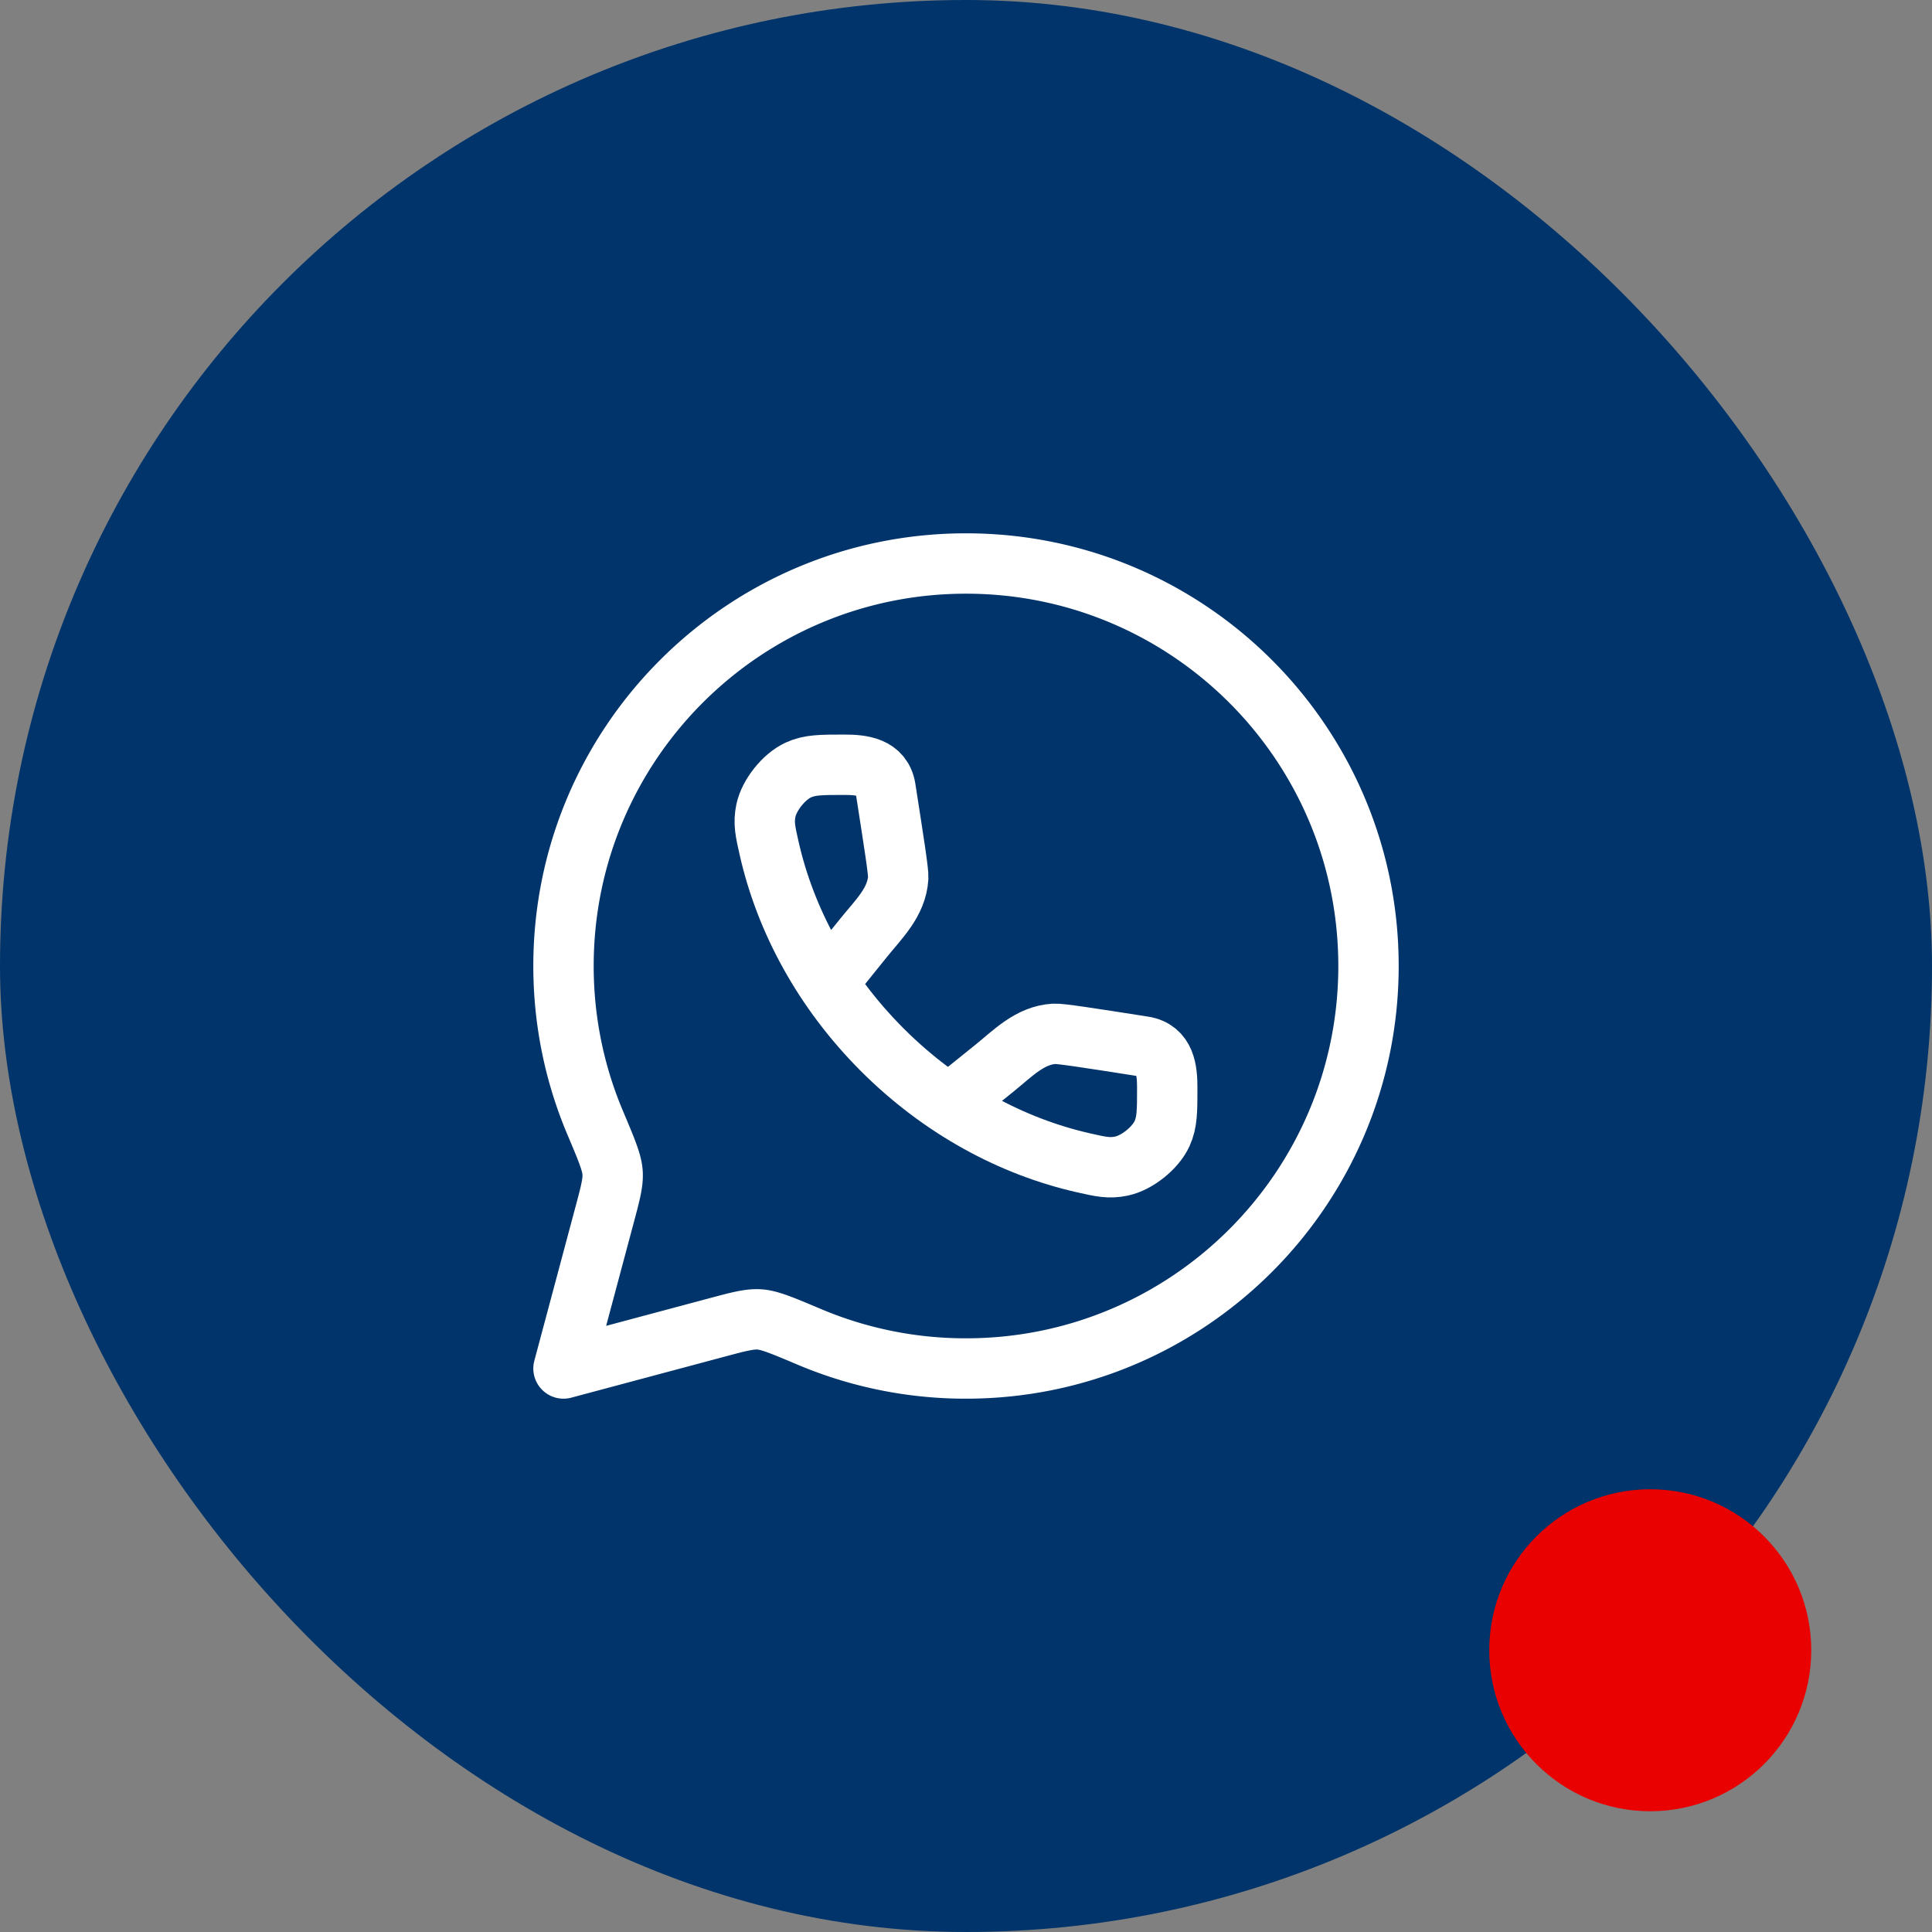
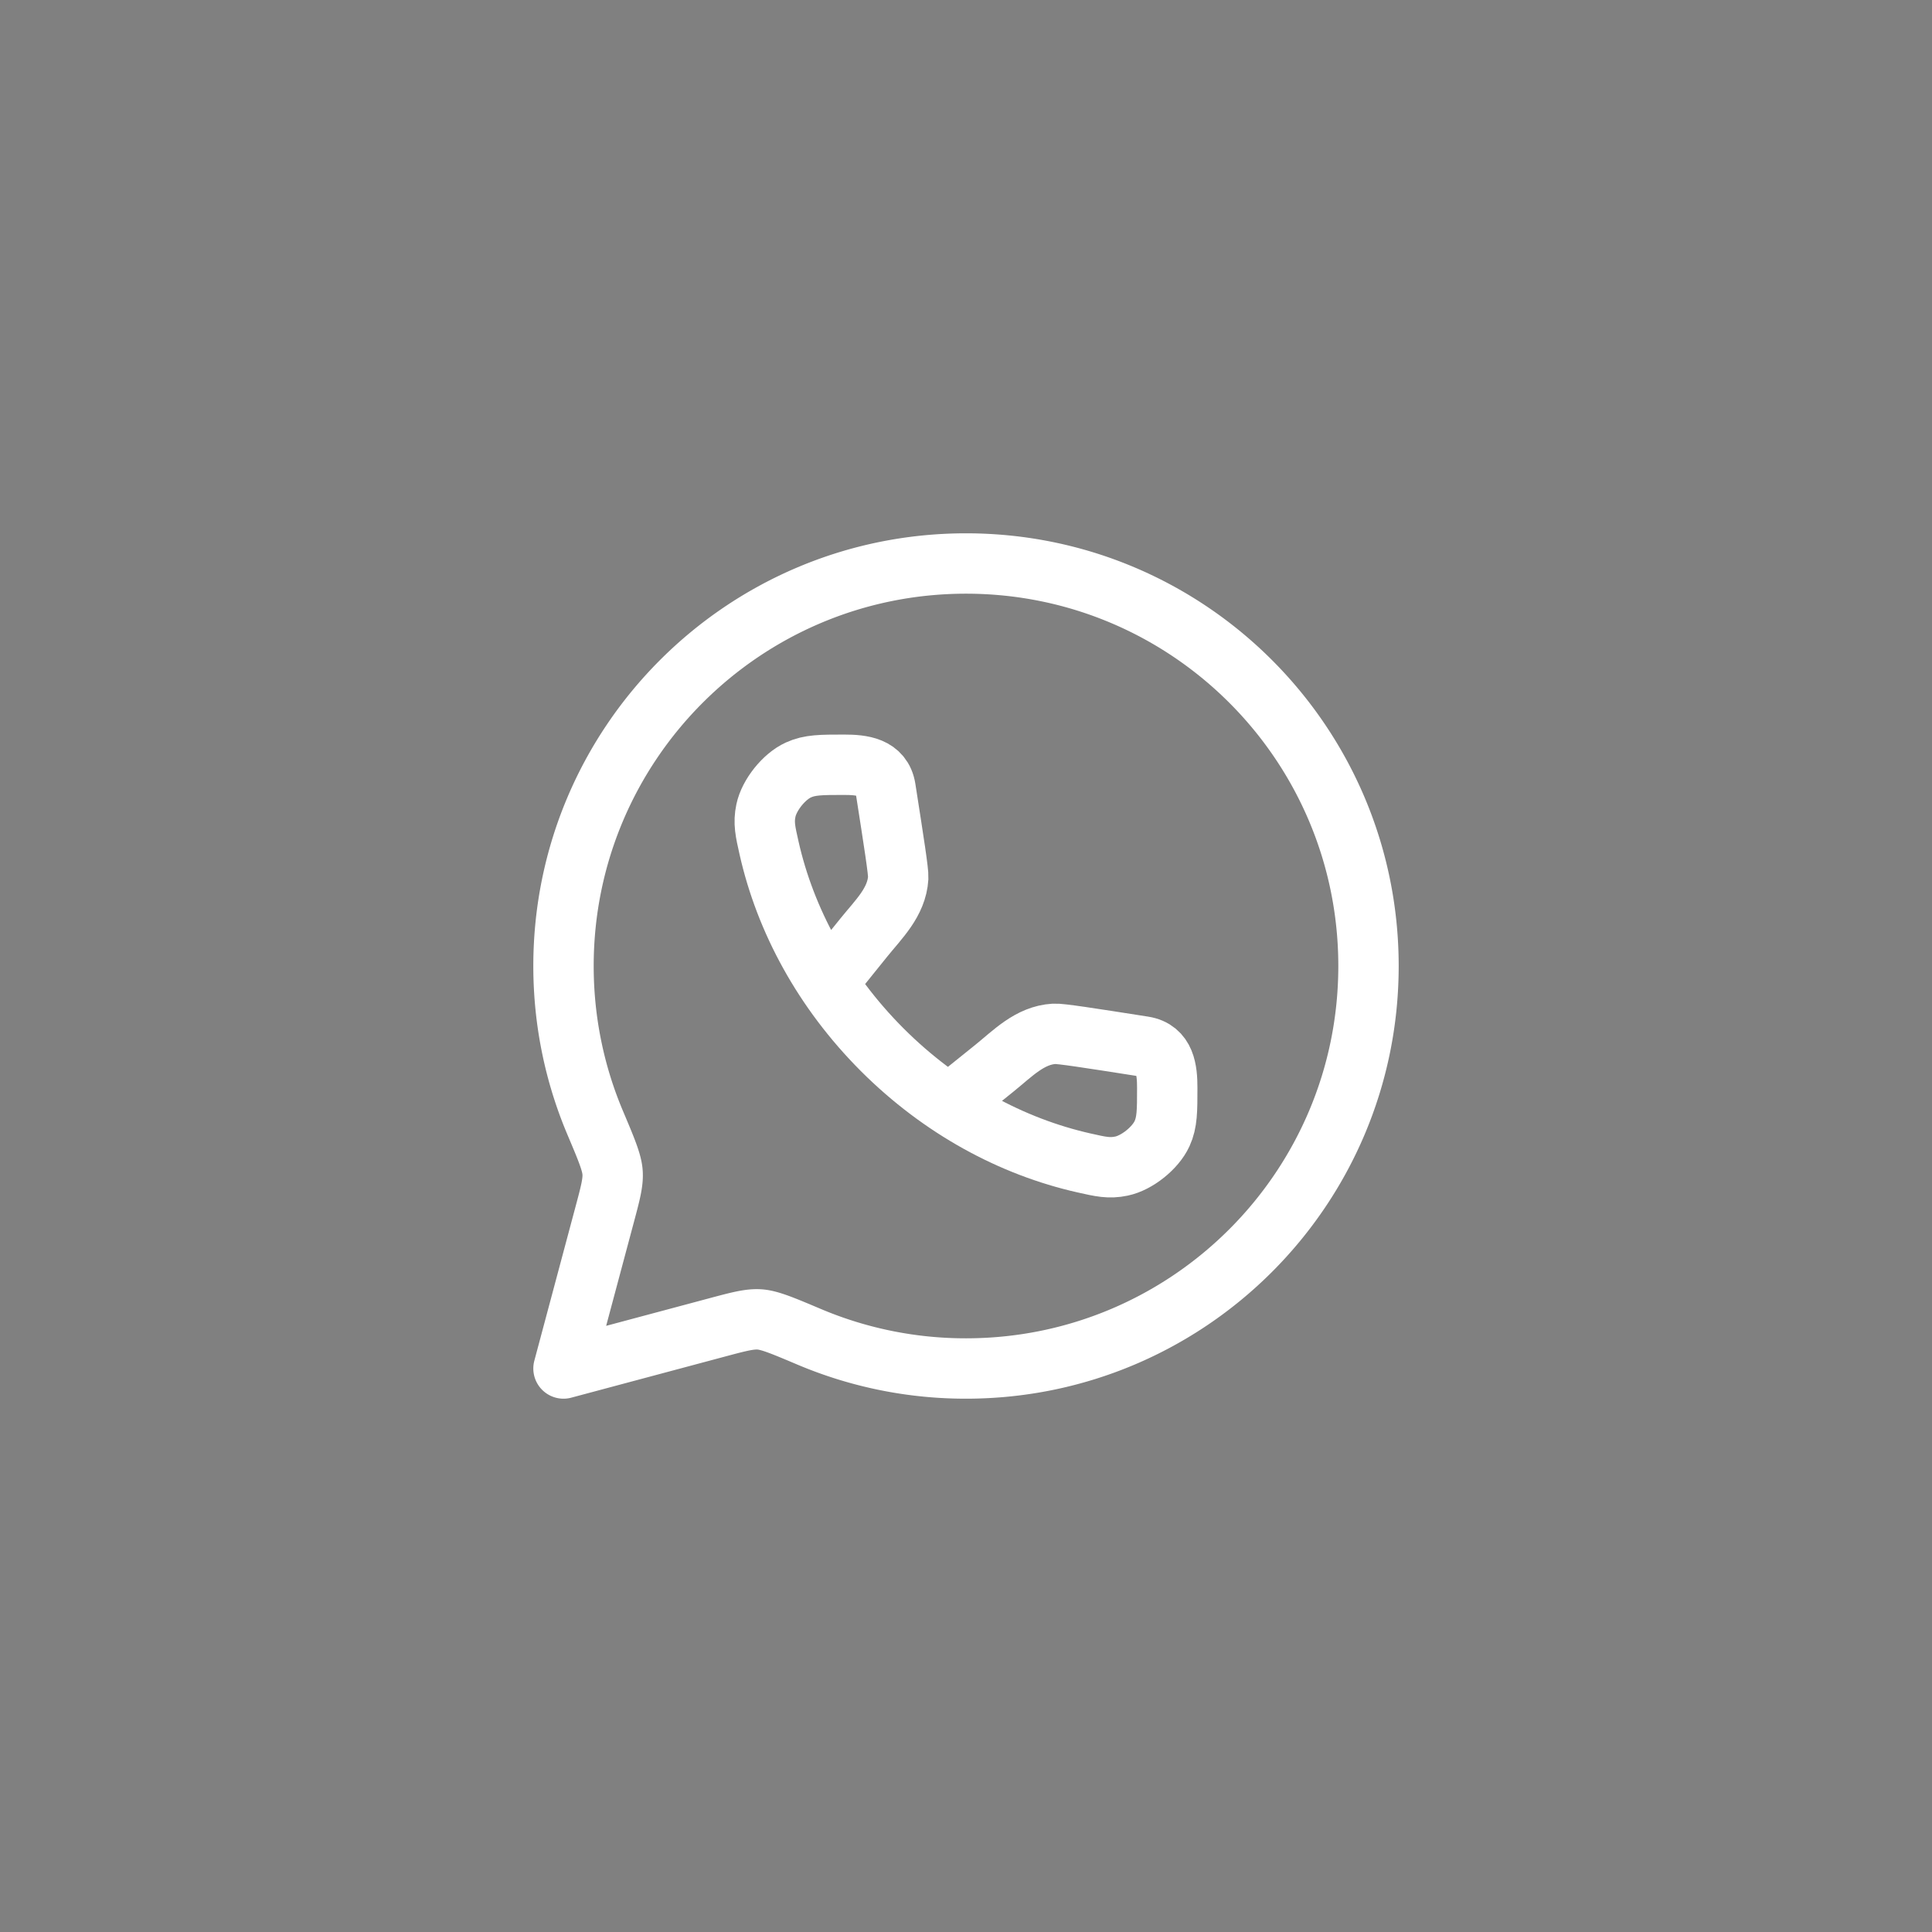
<svg xmlns="http://www.w3.org/2000/svg" width="48" height="48" fill="none" viewBox="0 0 48 48">
  <rect x="0" y="0" width="48" height="48" fill="#808080" stroke="none" />
-   <rect width="48" height="48" fill="#00346A" rx="24" />
-   <circle cx="41" cy="41" r="4" fill="#E90000" />
  <path stroke="#fff" stroke-linejoin="round" stroke-width="1.5" d="M24 34c5.523 0 10-4.477 10-10s-4.477-10-10-10-10 4.477-10 10c0 1.379.28 2.693.784 3.888.279.66.418.99.435 1.24.018.25-.056.524-.203 1.073L14 34l3.799-1.016c.549-.147.823-.22 1.073-.203.25.017.58.156 1.24.435A9.97 9.97 0 0 0 24 34Z" />
  <path stroke="#fff" stroke-width="1.5" d="m20.588 24.377.871-1.081c.367-.456.82-.88.857-1.488.008-.153-.1-.841-.315-2.218-.085-.541-.59-.59-1.028-.59-.57 0-.855 0-1.138.13-.358.163-.725.622-.806 1.007-.064.305-.016.515.079.935.402 1.783 1.347 3.544 2.811 5.009 1.465 1.464 3.226 2.409 5.01 2.811.42.095.629.143.934.079.385-.08.844-.448 1.008-.806.129-.283.129-.568.129-1.138 0-.438-.049-.943-.59-1.028-1.377-.216-2.065-.323-2.218-.314-.607.035-1.032.489-1.488.856l-1.081.87" />
</svg>